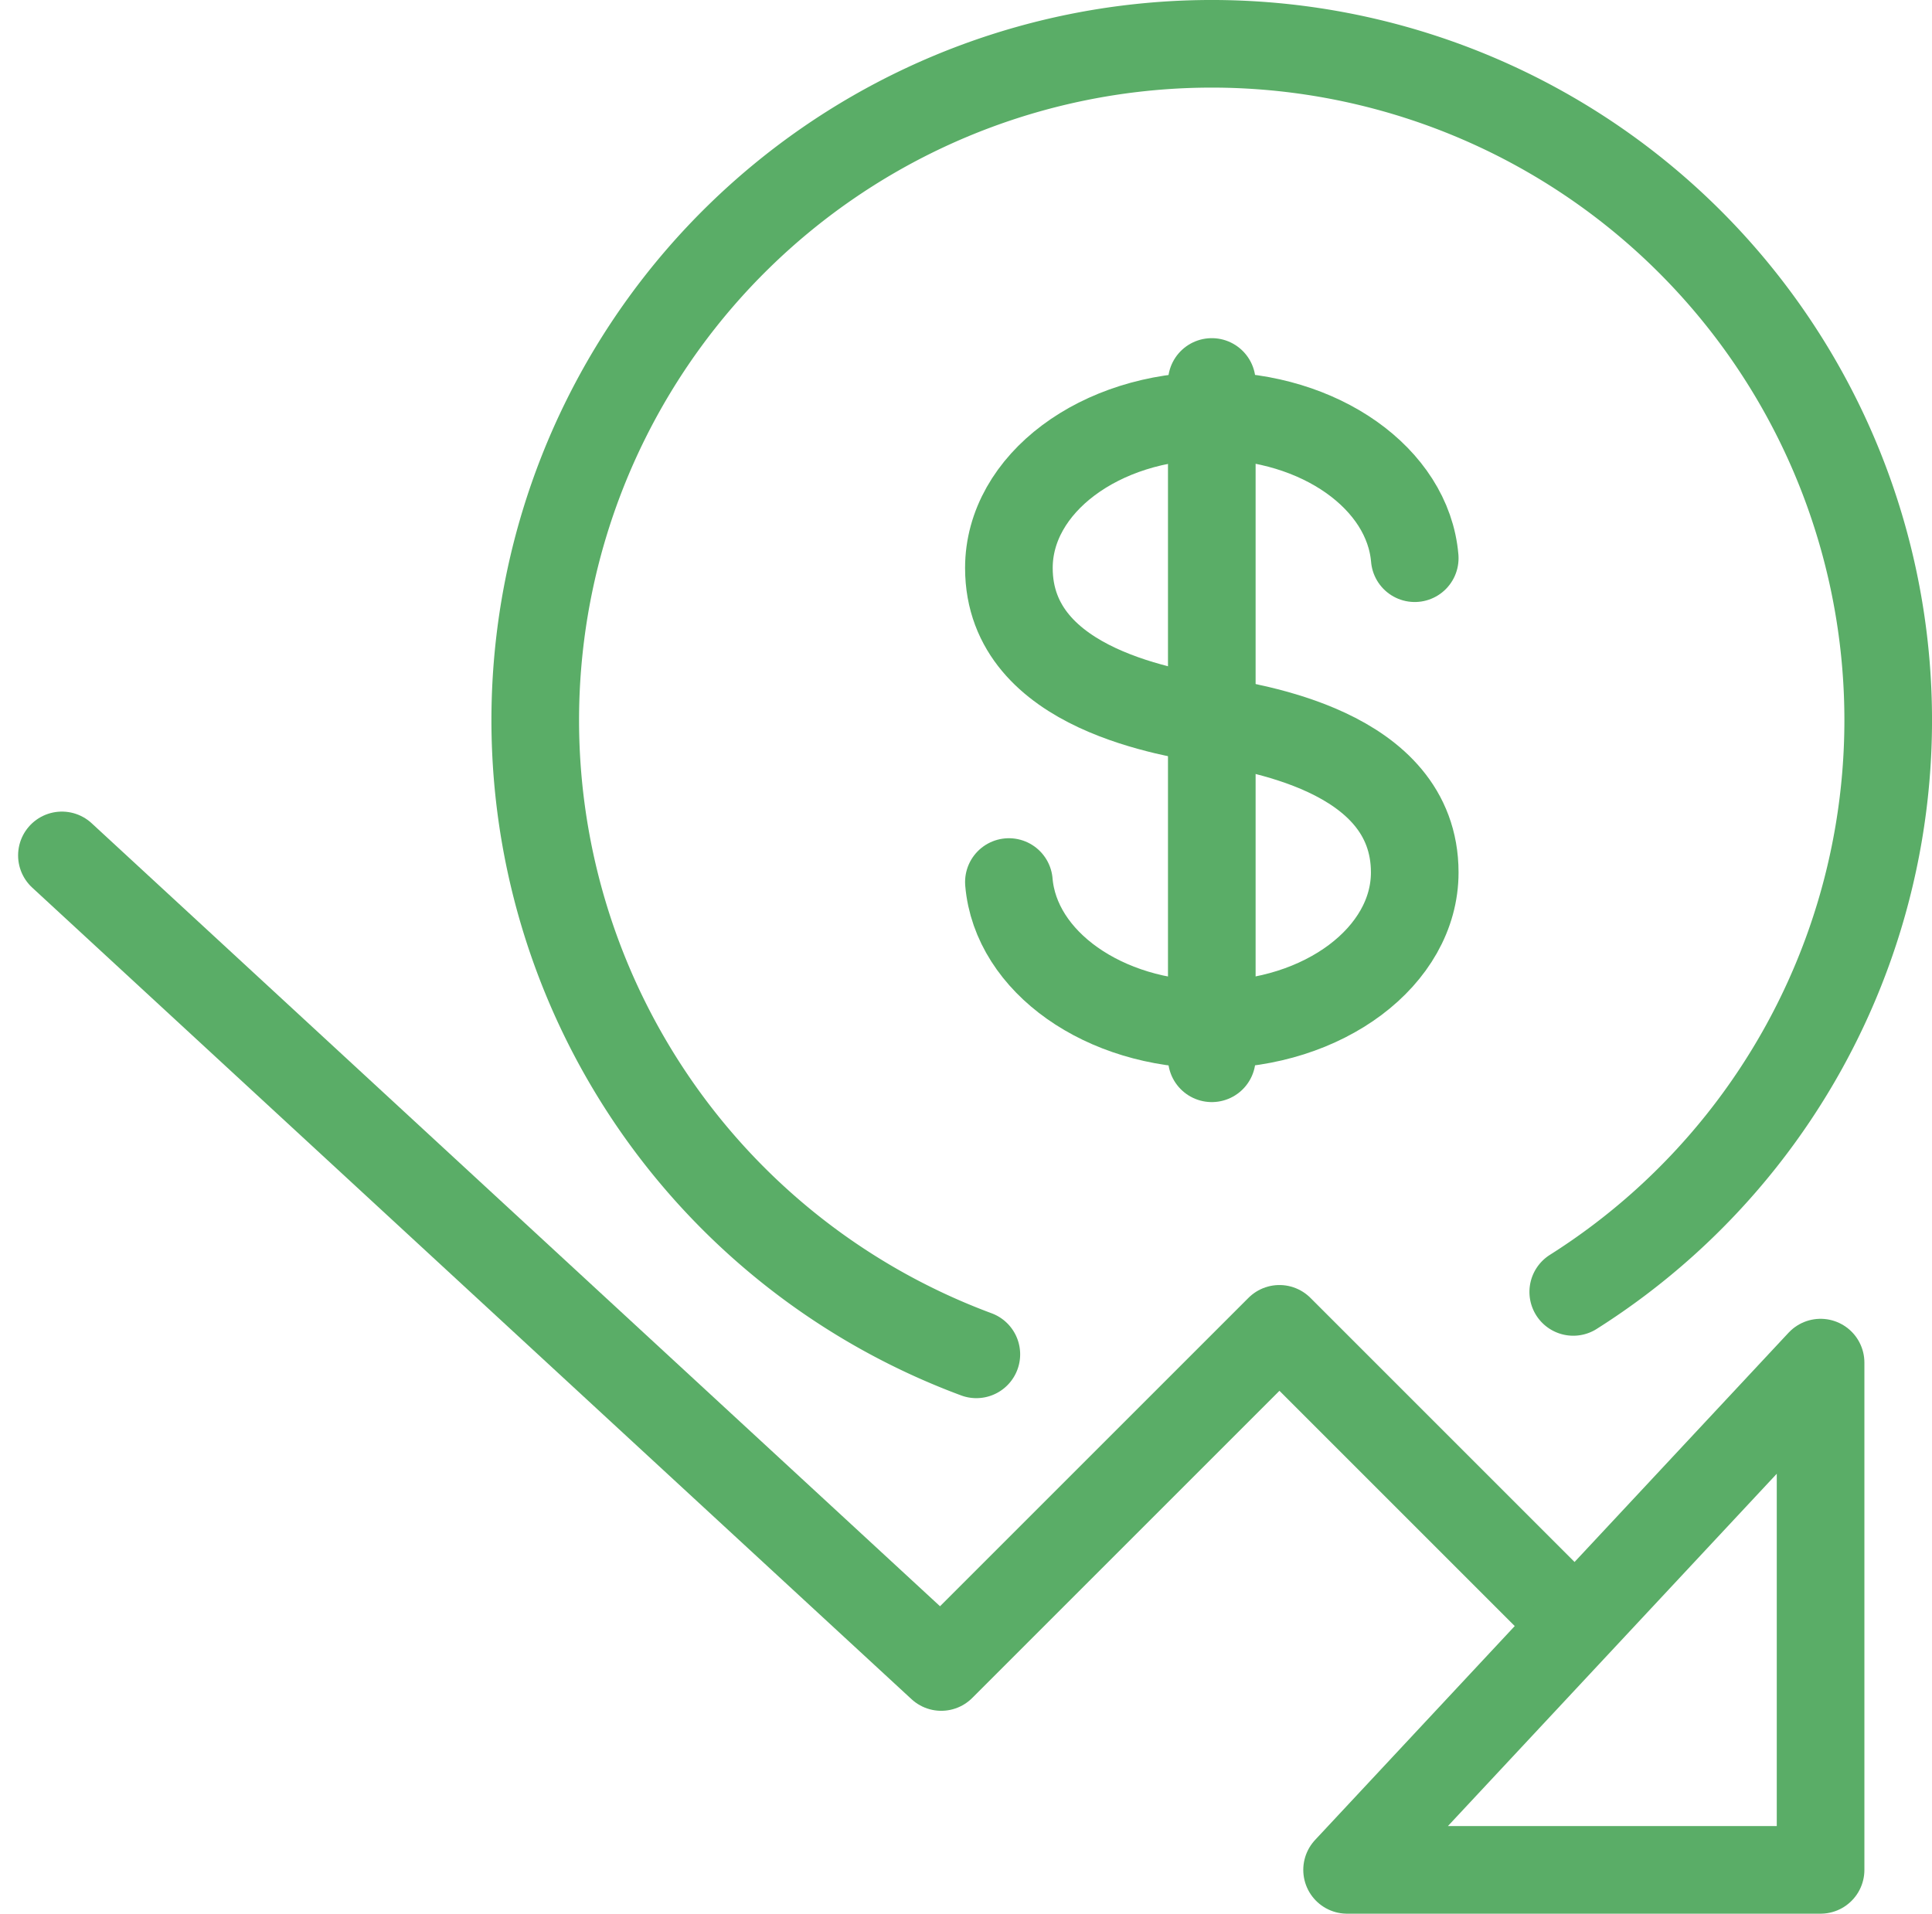
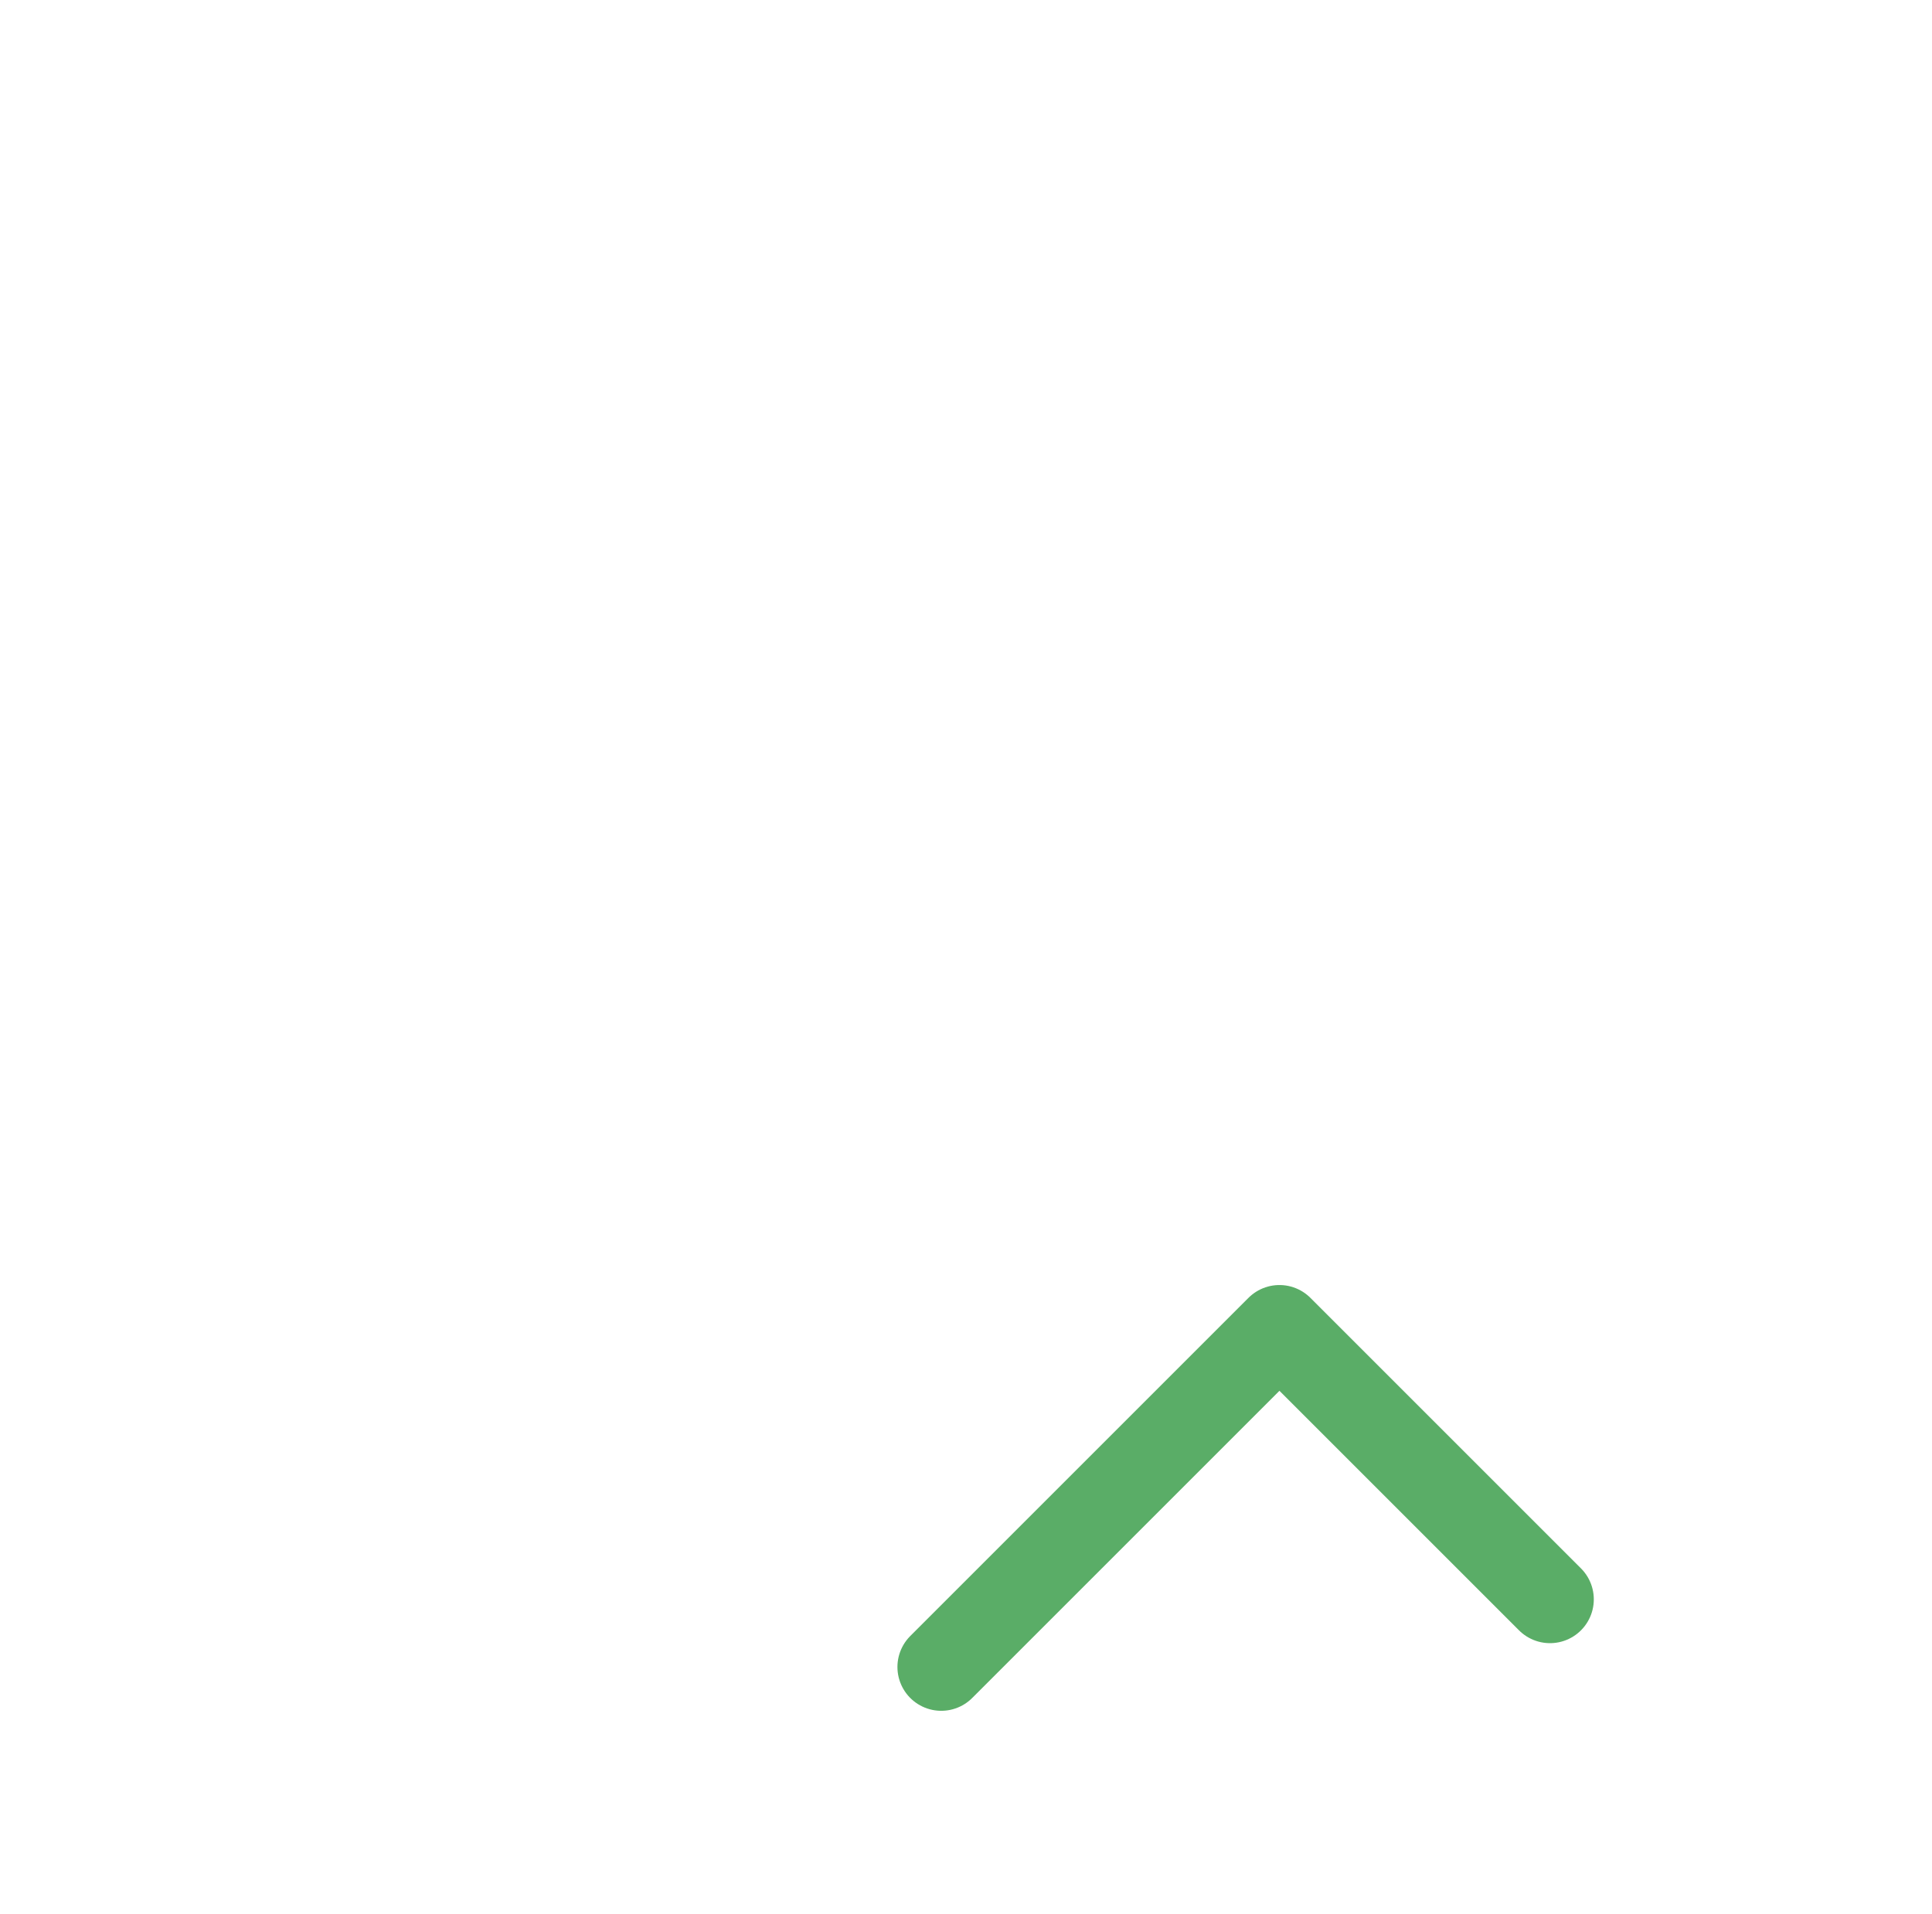
<svg xmlns="http://www.w3.org/2000/svg" width="44.096" height="43.683" viewBox="0 0 44.096 43.683">
  <g id="Dollar_Fall" data-name="Dollar Fall" transform="translate(1.413 1)">
    <g id="Group_467" data-name="Group 467" transform="translate(0 0)">
-       <path id="Path_590" data-name="Path 590" d="M994.964,211.482l-6.175-6.175-7.719,7.719L961,194.5" transform="translate(-961 -175.974)" fill="none" stroke="#5aad67" stroke-linecap="round" stroke-linejoin="round" stroke-width="2" />
-       <path id="Path_591" data-name="Path 591" d="M990.807,213.579H980L990.807,202Z" transform="translate(-950.667 -171.896)" fill="none" stroke="#5aad67" stroke-linecap="round" stroke-linejoin="round" stroke-width="2" />
-       <path id="Path_592" data-name="Path 592" d="M975,198.643c.153,1.816,2.163,3.253,4.627,3.253,2.56,0,4.636-1.559,4.636-3.472,0-2.833-3.818-3.308-4.625-3.475S975,194.3,975,191.474c0-1.921,2.076-3.474,4.638-3.474,2.462,0,4.472,1.436,4.625,3.251" transform="translate(-953.386 -179.509)" fill="none" stroke="#5aad67" stroke-linecap="round" stroke-linejoin="round" stroke-width="2" />
-       <line id="Line_621" data-name="Line 621" y2="15.438" transform="translate(26.245 7.719)" fill="none" stroke="#5aad67" stroke-linecap="round" stroke-linejoin="round" stroke-width="2" />
-       <path id="Path_593" data-name="Path 593" d="M978.064,212.415a15.44,15.44,0,1,1,13.624-1.425" transform="translate(-957.193 -182.5)" fill="none" stroke="#5aad67" stroke-linecap="round" stroke-linejoin="round" stroke-width="2" />
+       <path id="Path_590" data-name="Path 590" d="M994.964,211.482l-6.175-6.175-7.719,7.719" transform="translate(-961 -175.974)" fill="none" stroke="#5aad67" stroke-linecap="round" stroke-linejoin="round" stroke-width="2" />
    </g>
  </g>
</svg>